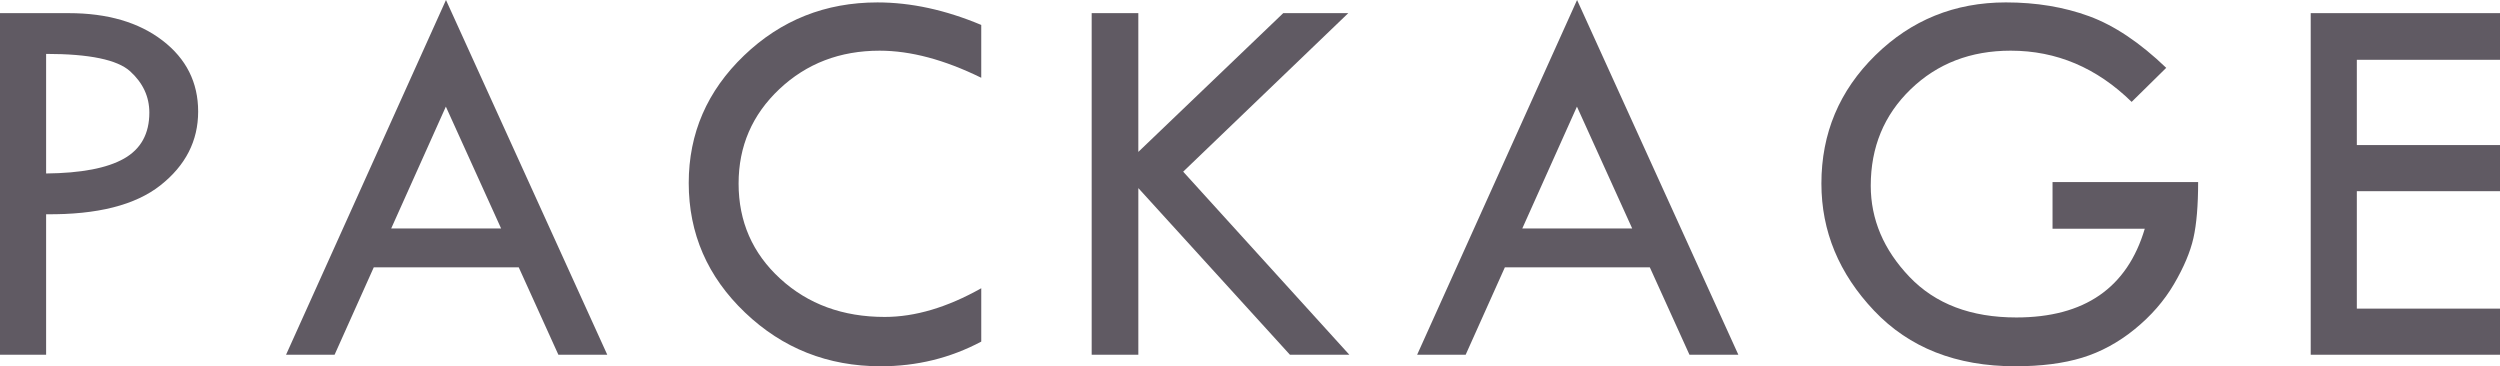
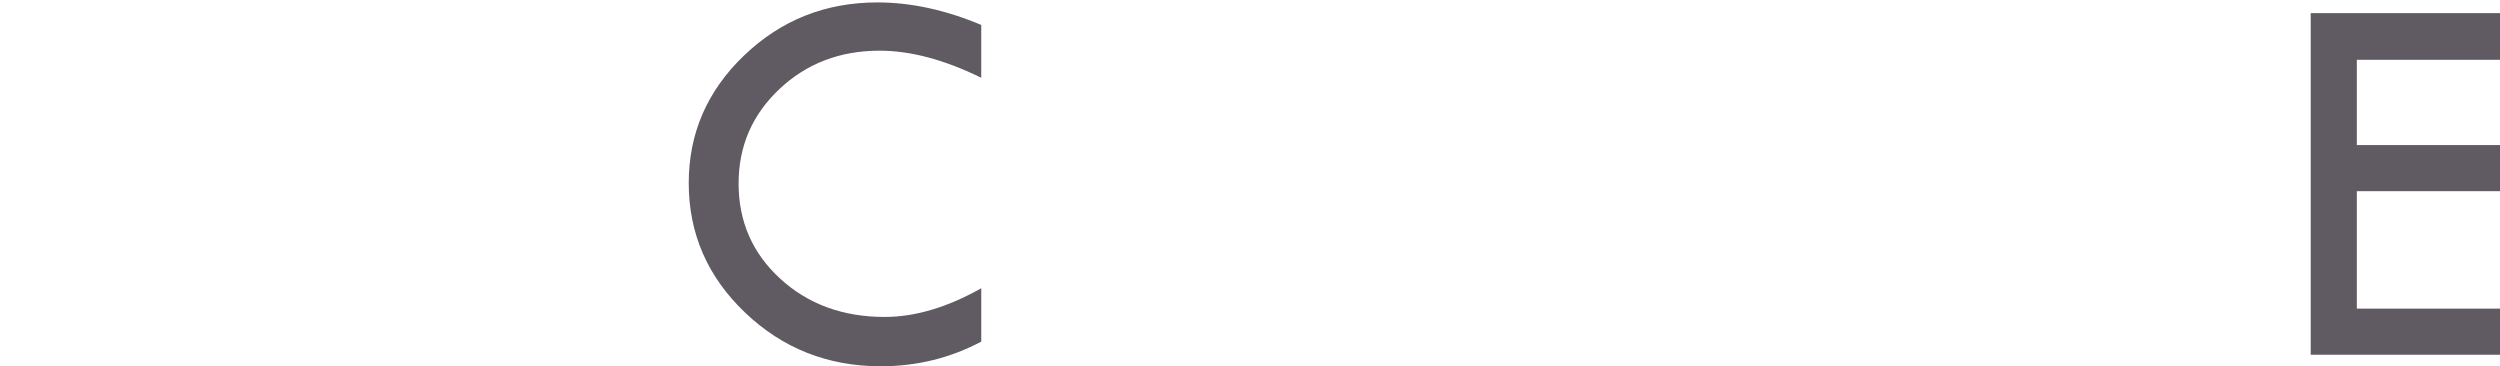
<svg xmlns="http://www.w3.org/2000/svg" id="_レイヤー_2" data-name="レイヤー 2" width="295.921" height="43.355" viewBox="0 0 295.921 43.355">
  <defs>
    <style>
      .cls-1 {
        fill: #605a63;
        stroke-width: 0px;
      }
    </style>
  </defs>
  <g id="_レイヤー_1-2" data-name="レイヤー 1">
    <g>
-       <path class="cls-1" d="m0,1.556h8.125c4.592,0,8.294,1.079,11.108,3.237,2.813,2.158,4.222,4.962,4.222,8.41,0,3.471-1.487,6.38-4.46,8.729s-7.485,3.491-13.536,3.428v16.631H0V1.556Zm5.459,4.824v14.155c4.146-.042,7.221-.629,9.22-1.762,2-1.132,2.999-2.946,2.999-5.443,0-1.883-.756-3.512-2.269-4.887-1.513-1.376-4.83-2.063-9.95-2.063Z" />
-       <path class="cls-1" d="m52.79,0l19.091,41.99h-5.787l-4.692-10.347h-17.159l-4.639,10.347h-5.745L52.79,0Zm-.015,12.62l-6.469,14.421h13.008l-6.539-14.421Z" />
      <path class="cls-1" d="m116.149,2.952v6.253c-4.358-2.138-8.368-3.206-12.028-3.206-4.697,0-8.654,1.517-11.871,4.55-3.216,3.033-4.824,6.759-4.824,11.177,0,4.502,1.646,8.259,4.936,11.271,3.29,3.012,7.411,4.519,12.362,4.519,3.597,0,7.405-1.132,11.426-3.396v6.316c-3.661,1.946-7.628,2.92-11.901,2.92-6.264,0-11.617-2.12-16.061-6.359-4.443-4.238-6.664-9.351-6.664-15.334,0-5.878,2.184-10.91,6.553-15.097S97.709.286,103.867.286c3.956,0,8.051.889,12.282,2.666Z" />
-       <path class="cls-1" d="m129.219,1.556h5.523v16.425L151.894,1.556h7.699l-19.542,18.764,19.669,21.671h-7.032l-17.945-19.726v19.726h-5.523V1.556Z" />
-       <path class="cls-1" d="m186.675,0l19.091,41.99h-5.787l-4.692-10.347h-17.158l-4.641,10.347h-5.744L186.675,0Zm-.015,12.62l-6.468,14.421h13.007l-6.539-14.421Z" />
-       <path class="cls-1" d="m256.413,8.03l-4.094,4.03c-4.127-4.041-8.898-6.062-14.314-6.062-4.74,0-8.686,1.521-11.838,4.565-3.153,3.044-4.729,6.849-4.729,11.415,0,3.995,1.528,7.593,4.586,10.796,3.058,3.202,7.273,4.803,12.647,4.803,8.062,0,13.129-3.501,15.203-10.505h-10.918v-5.522h17.234c0,2.769-.186,4.976-.556,6.624-.371,1.647-1.138,3.465-2.302,5.451-1.163,1.986-2.713,3.766-4.649,5.34-1.936,1.574-4.01,2.699-6.221,3.375s-4.851,1.015-7.919,1.015c-6.982,0-12.552-2.194-16.71-6.581-4.157-4.387-6.236-9.403-6.236-15.049,0-5.941,2.126-11,6.38-15.176,4.252-4.176,9.404-6.264,15.456-6.264,3.597,0,6.882.545,9.854,1.635s6.015,3.126,9.125,6.109Z" />
      <path class="cls-1" d="m273.515,1.556h22.406v5.522h-16.947v10.093h16.947v5.459h-16.947v13.901h16.947v5.459h-22.406V1.556Z" />
    </g>
  </g>
</svg>